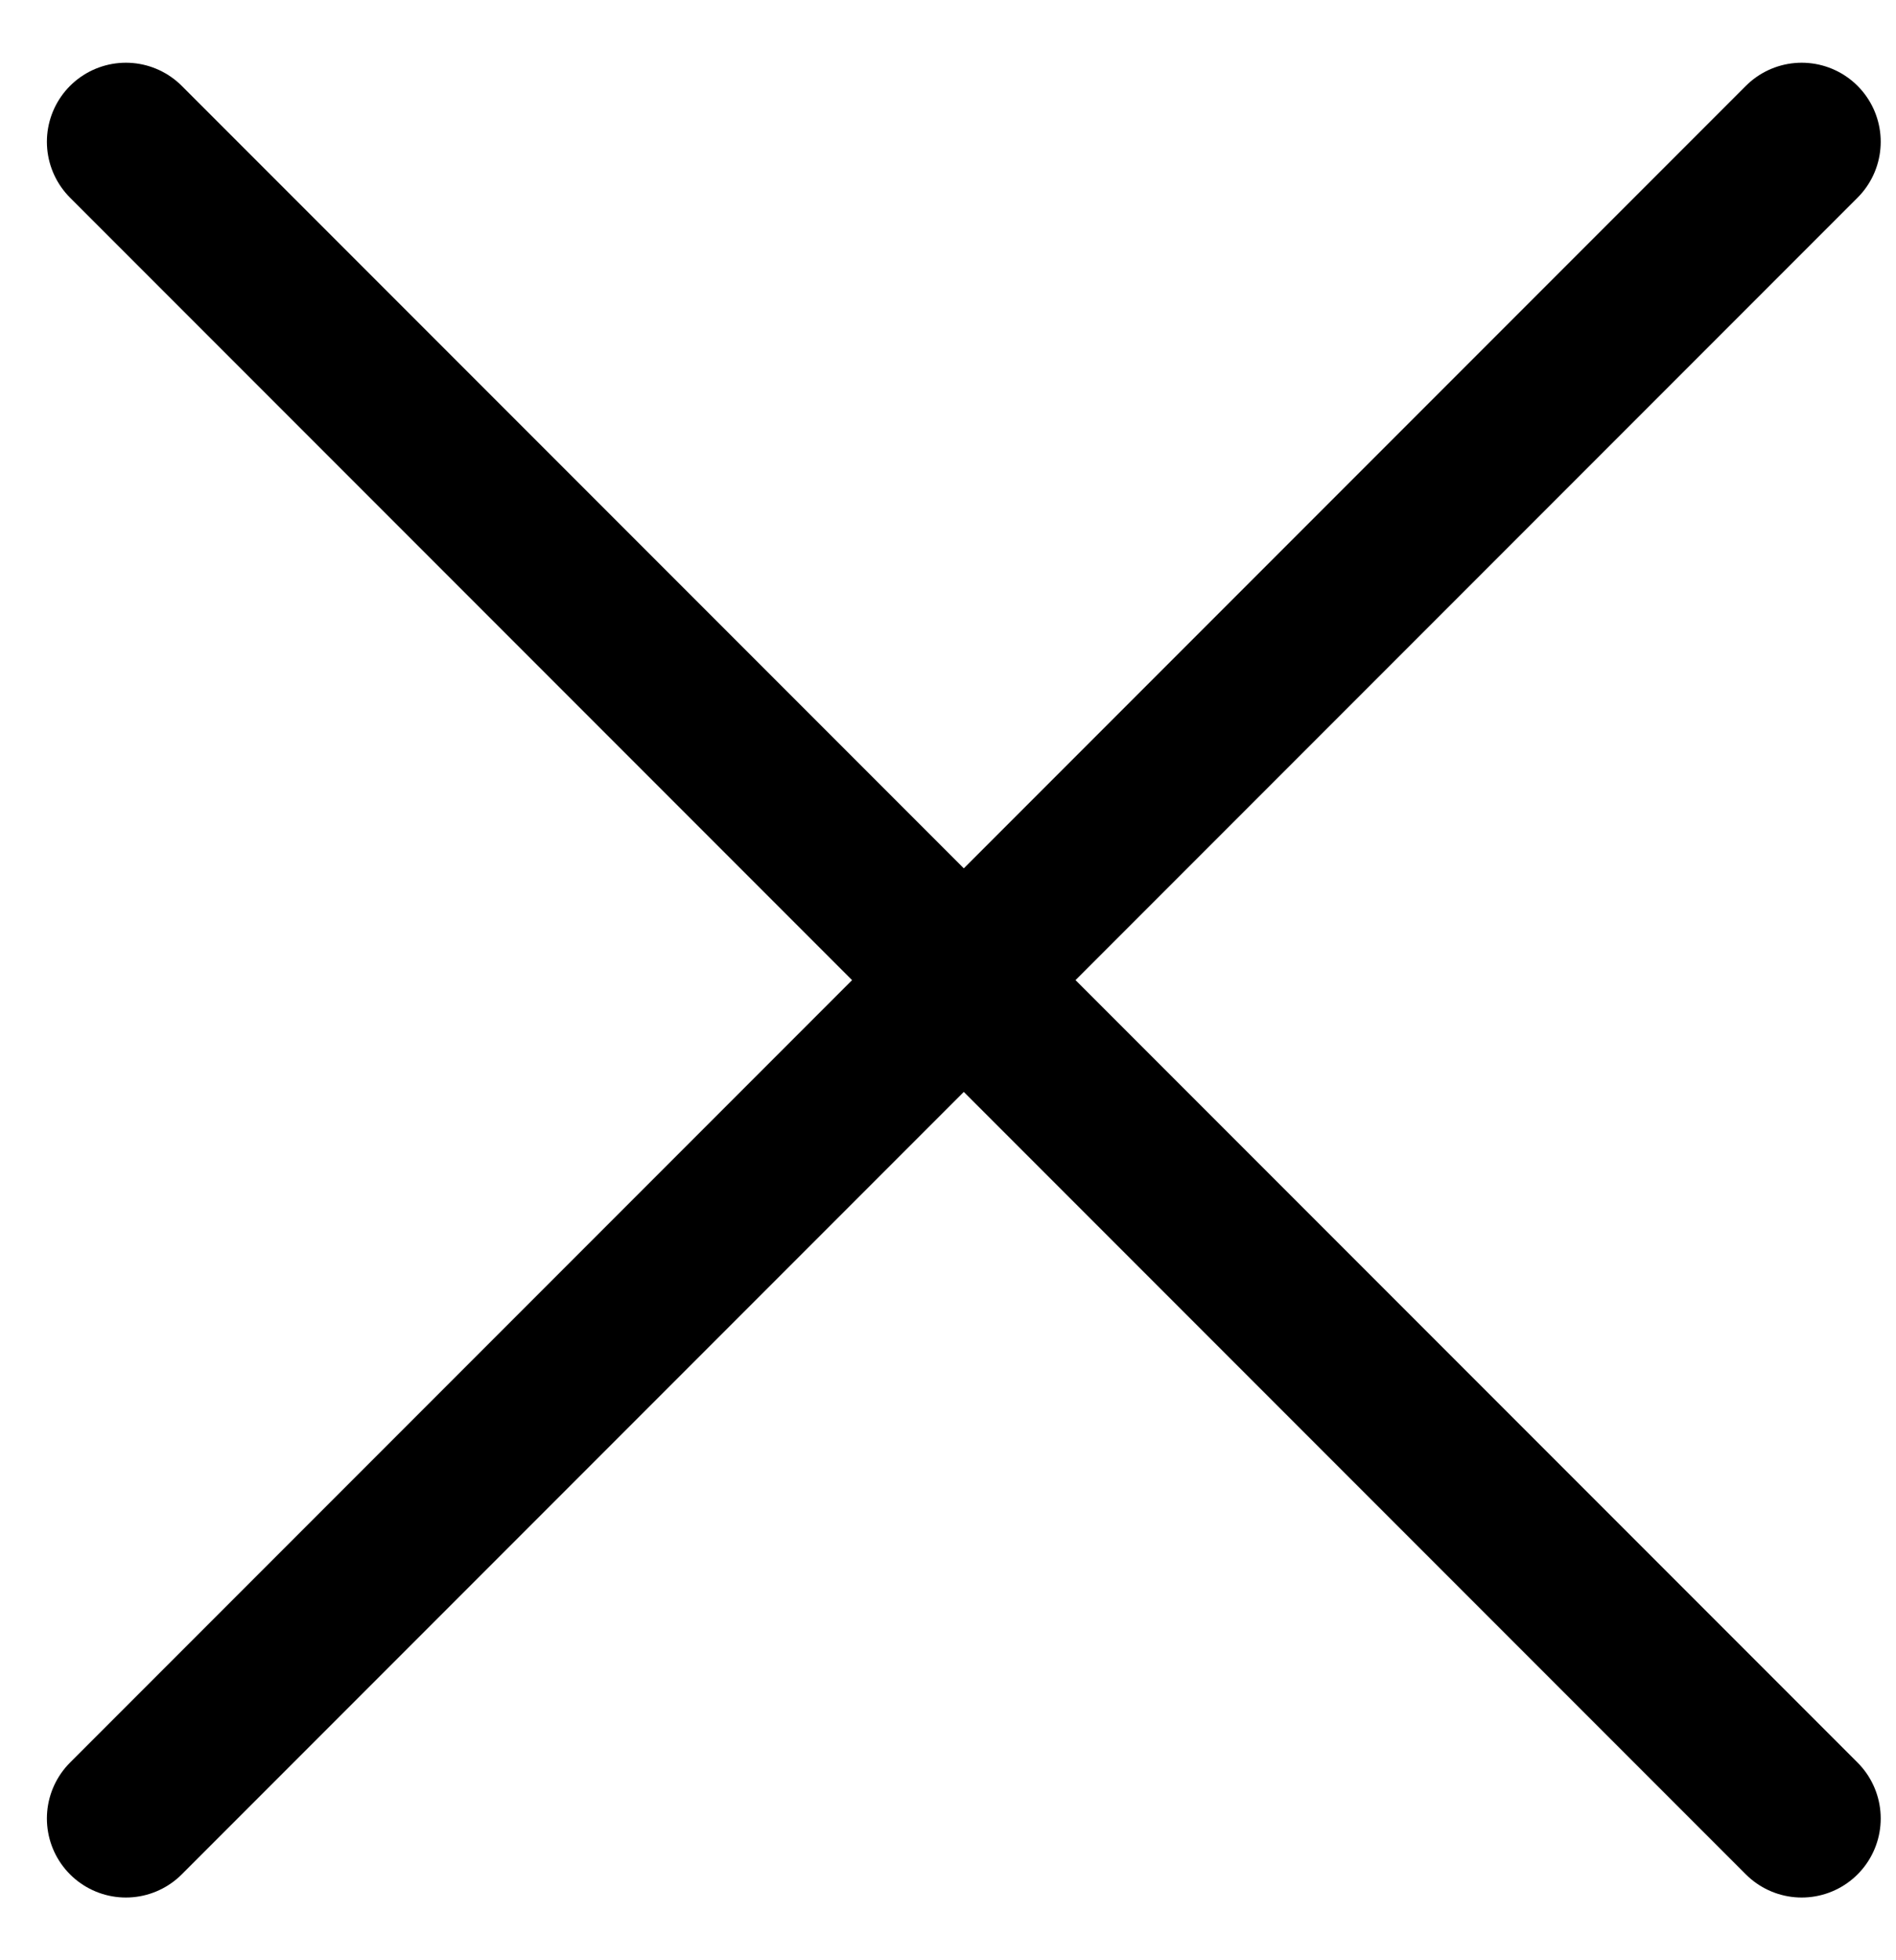
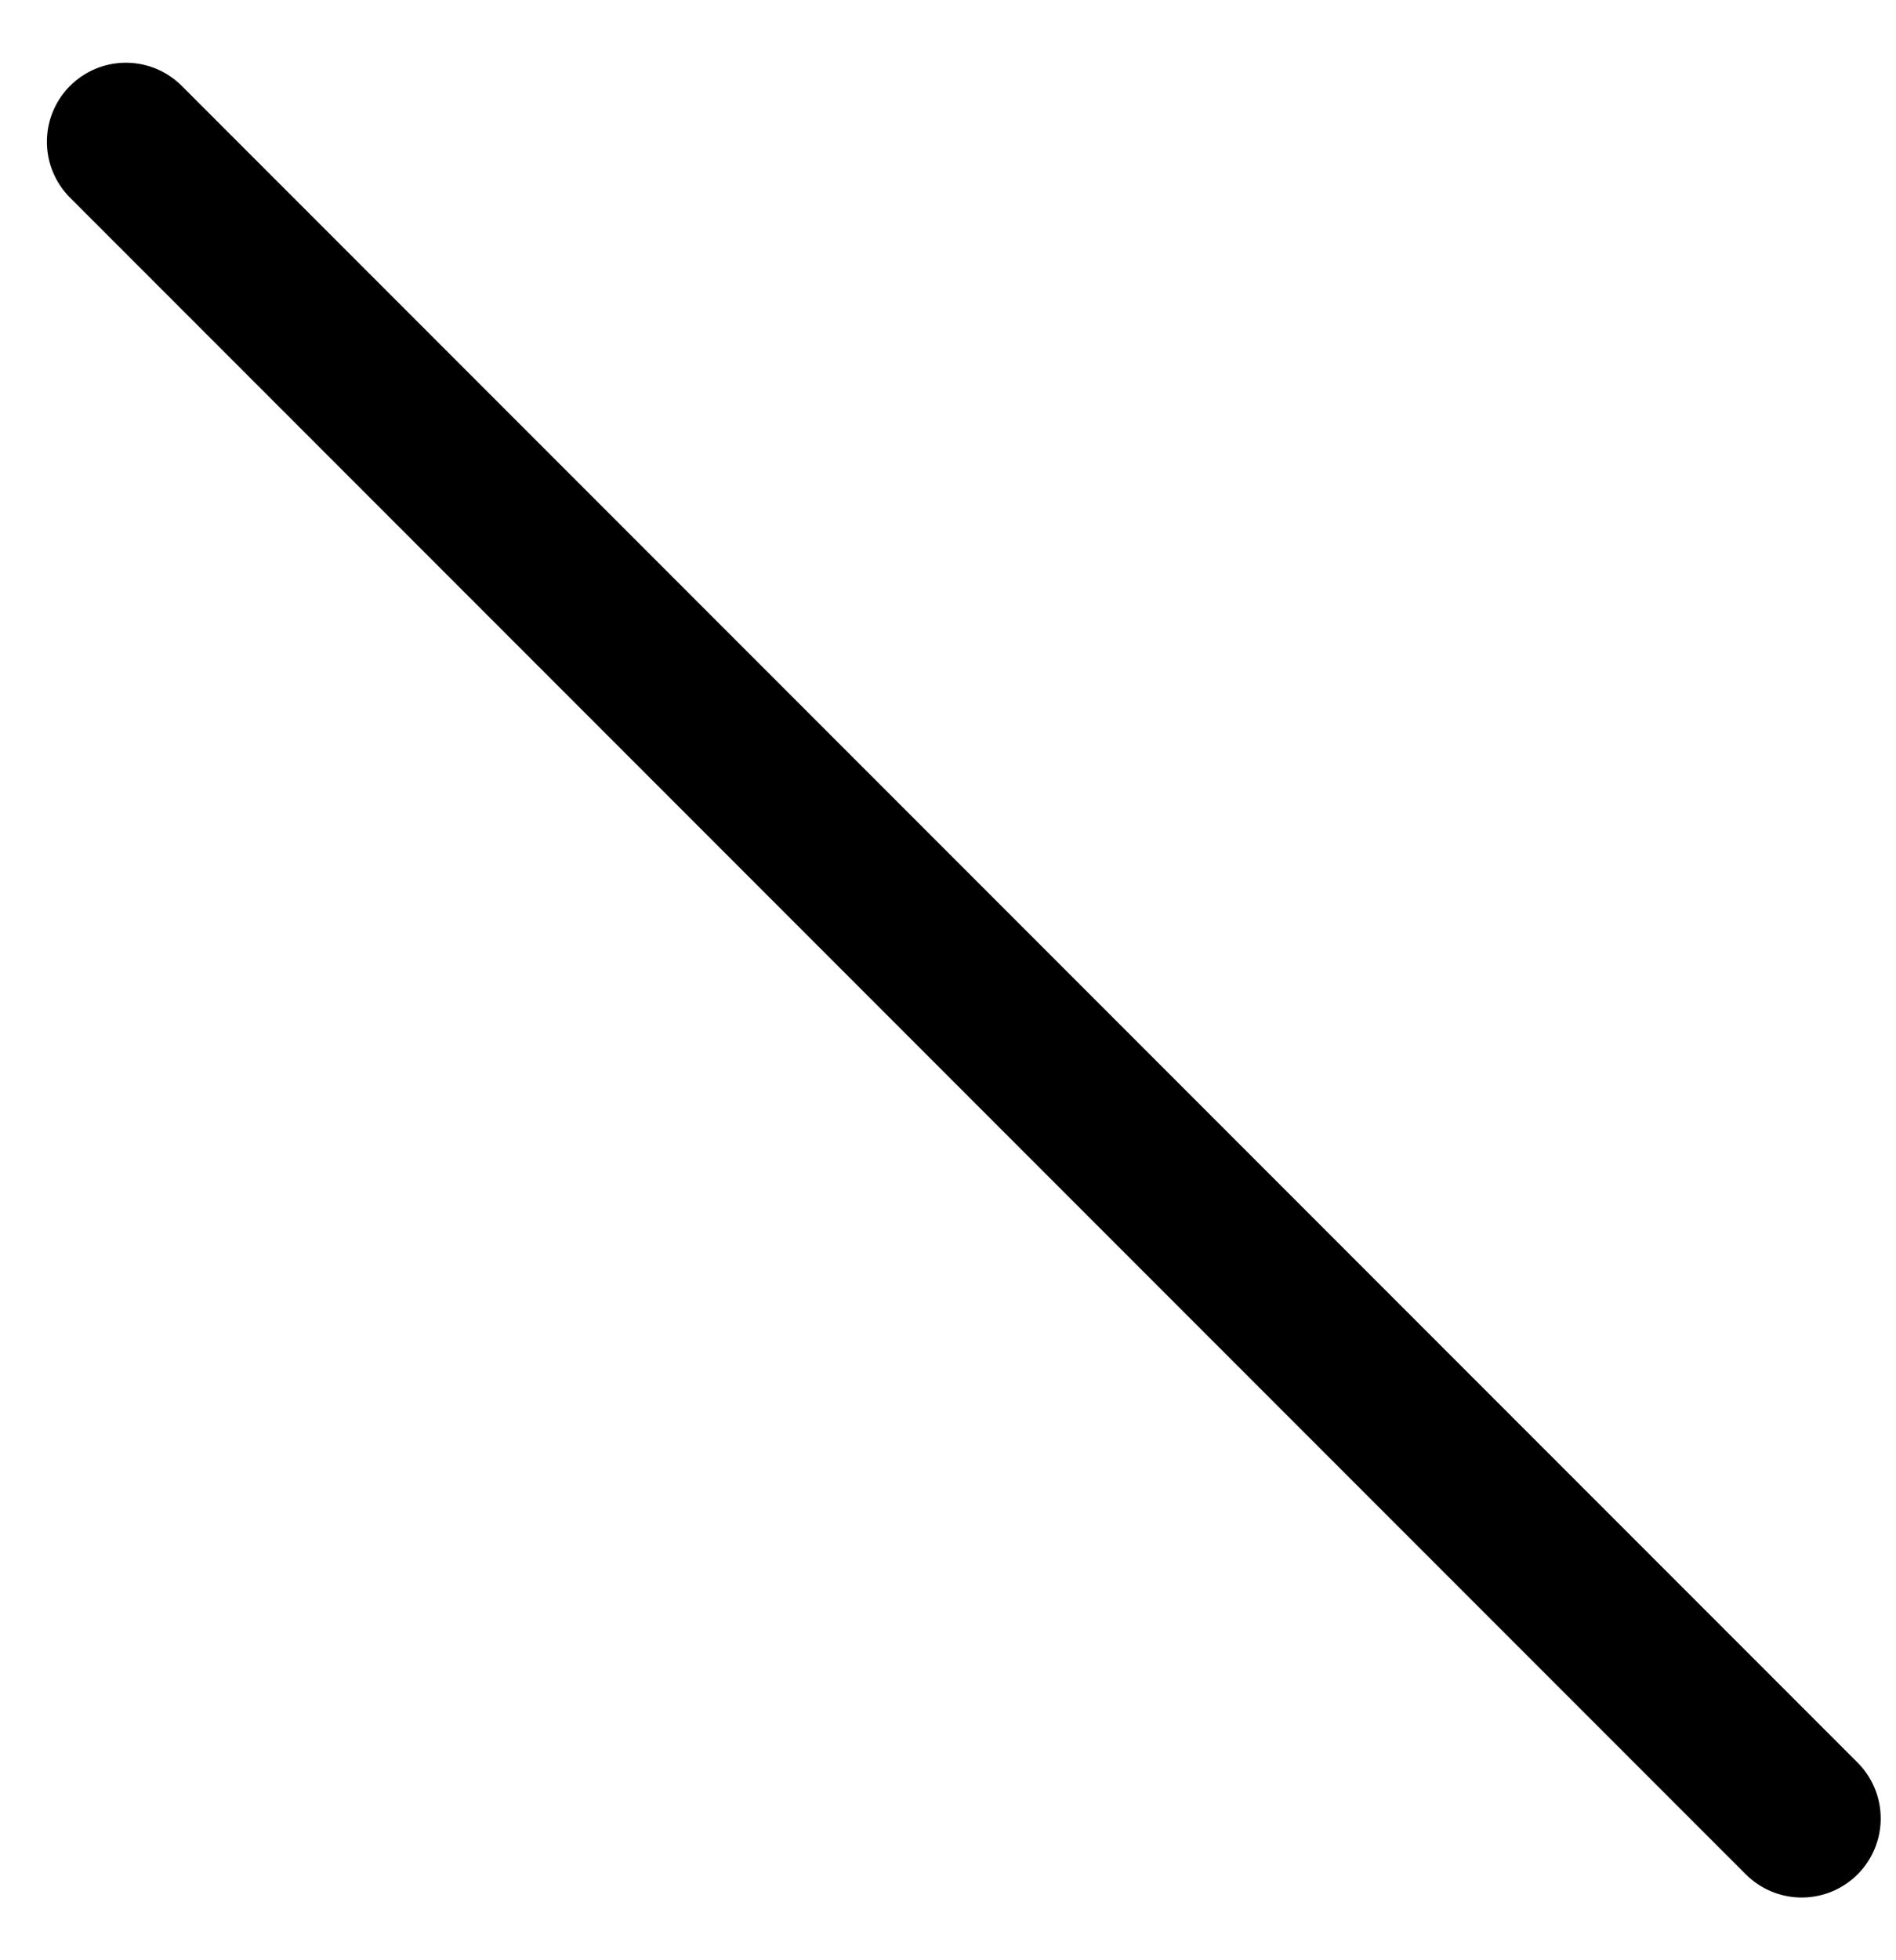
<svg xmlns="http://www.w3.org/2000/svg" width="30" height="31" viewBox="0 0 30 31" fill="none">
-   <path d="M1.992 28.758L28.508 2.242" stroke="black" stroke-width="2.5" stroke-linecap="round" />
  <path d="M28.508 28.758L1.992 2.242" stroke="black" stroke-width="2.5" stroke-linecap="round" />
</svg>